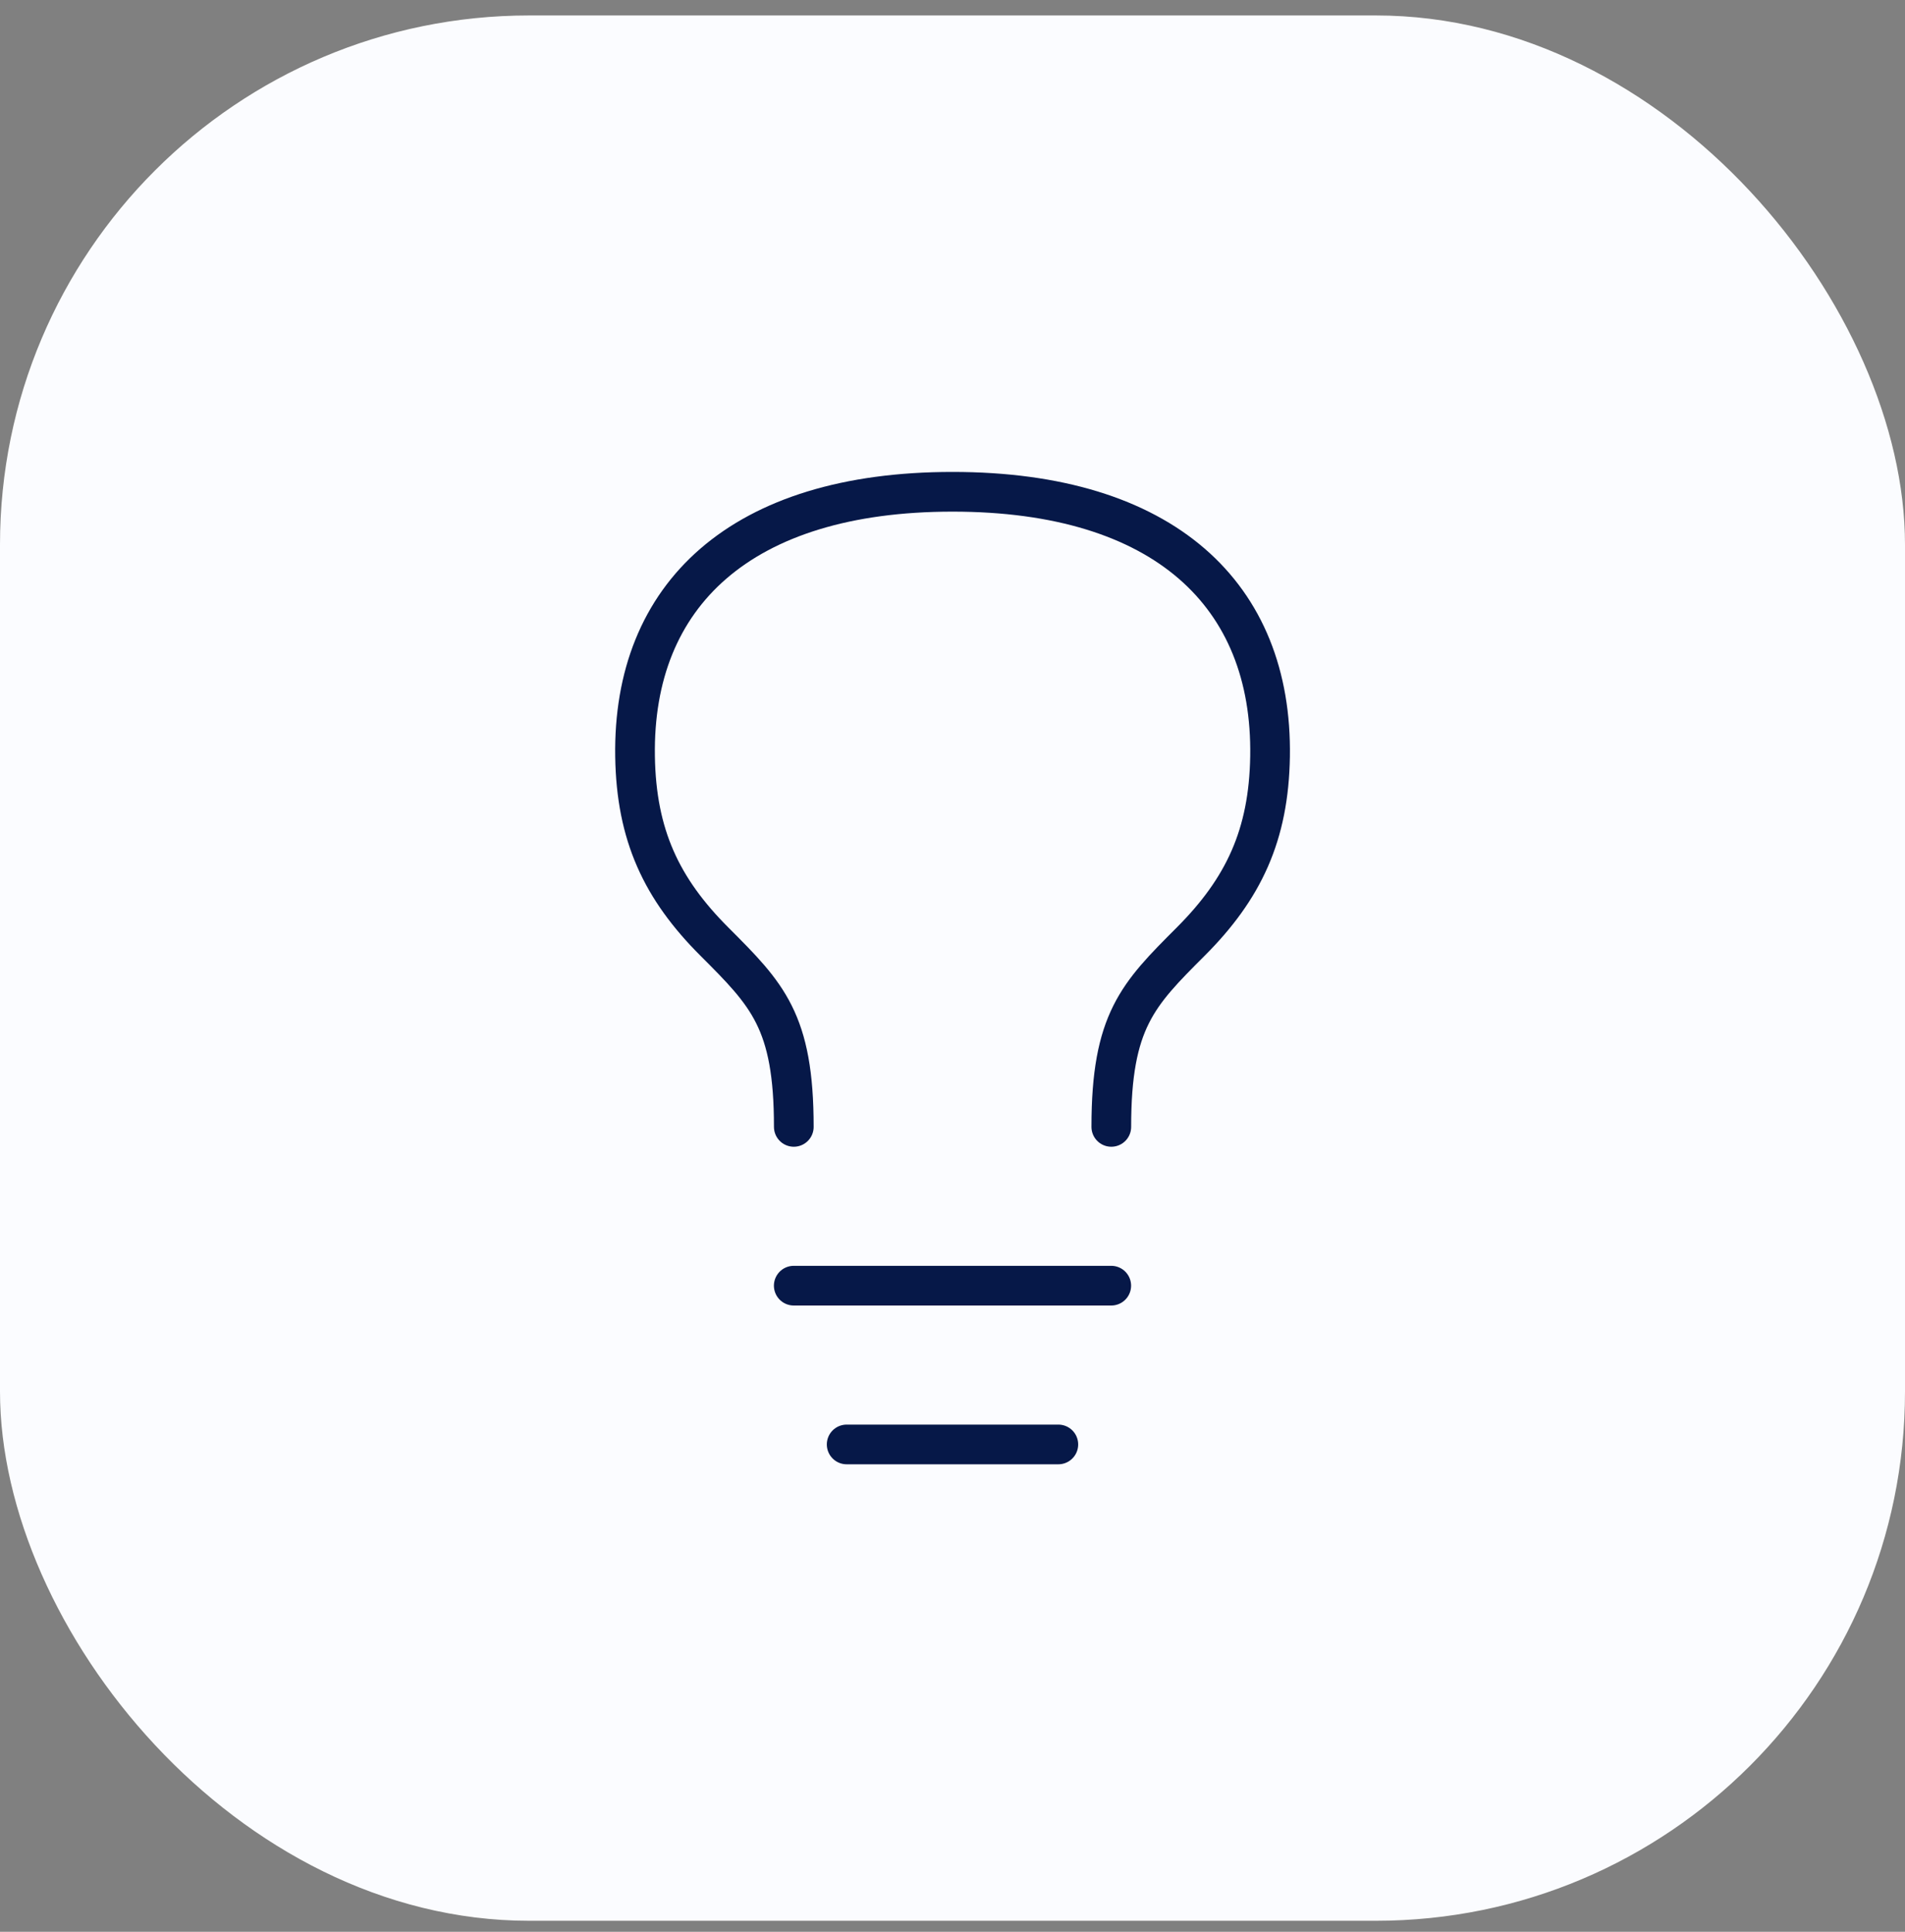
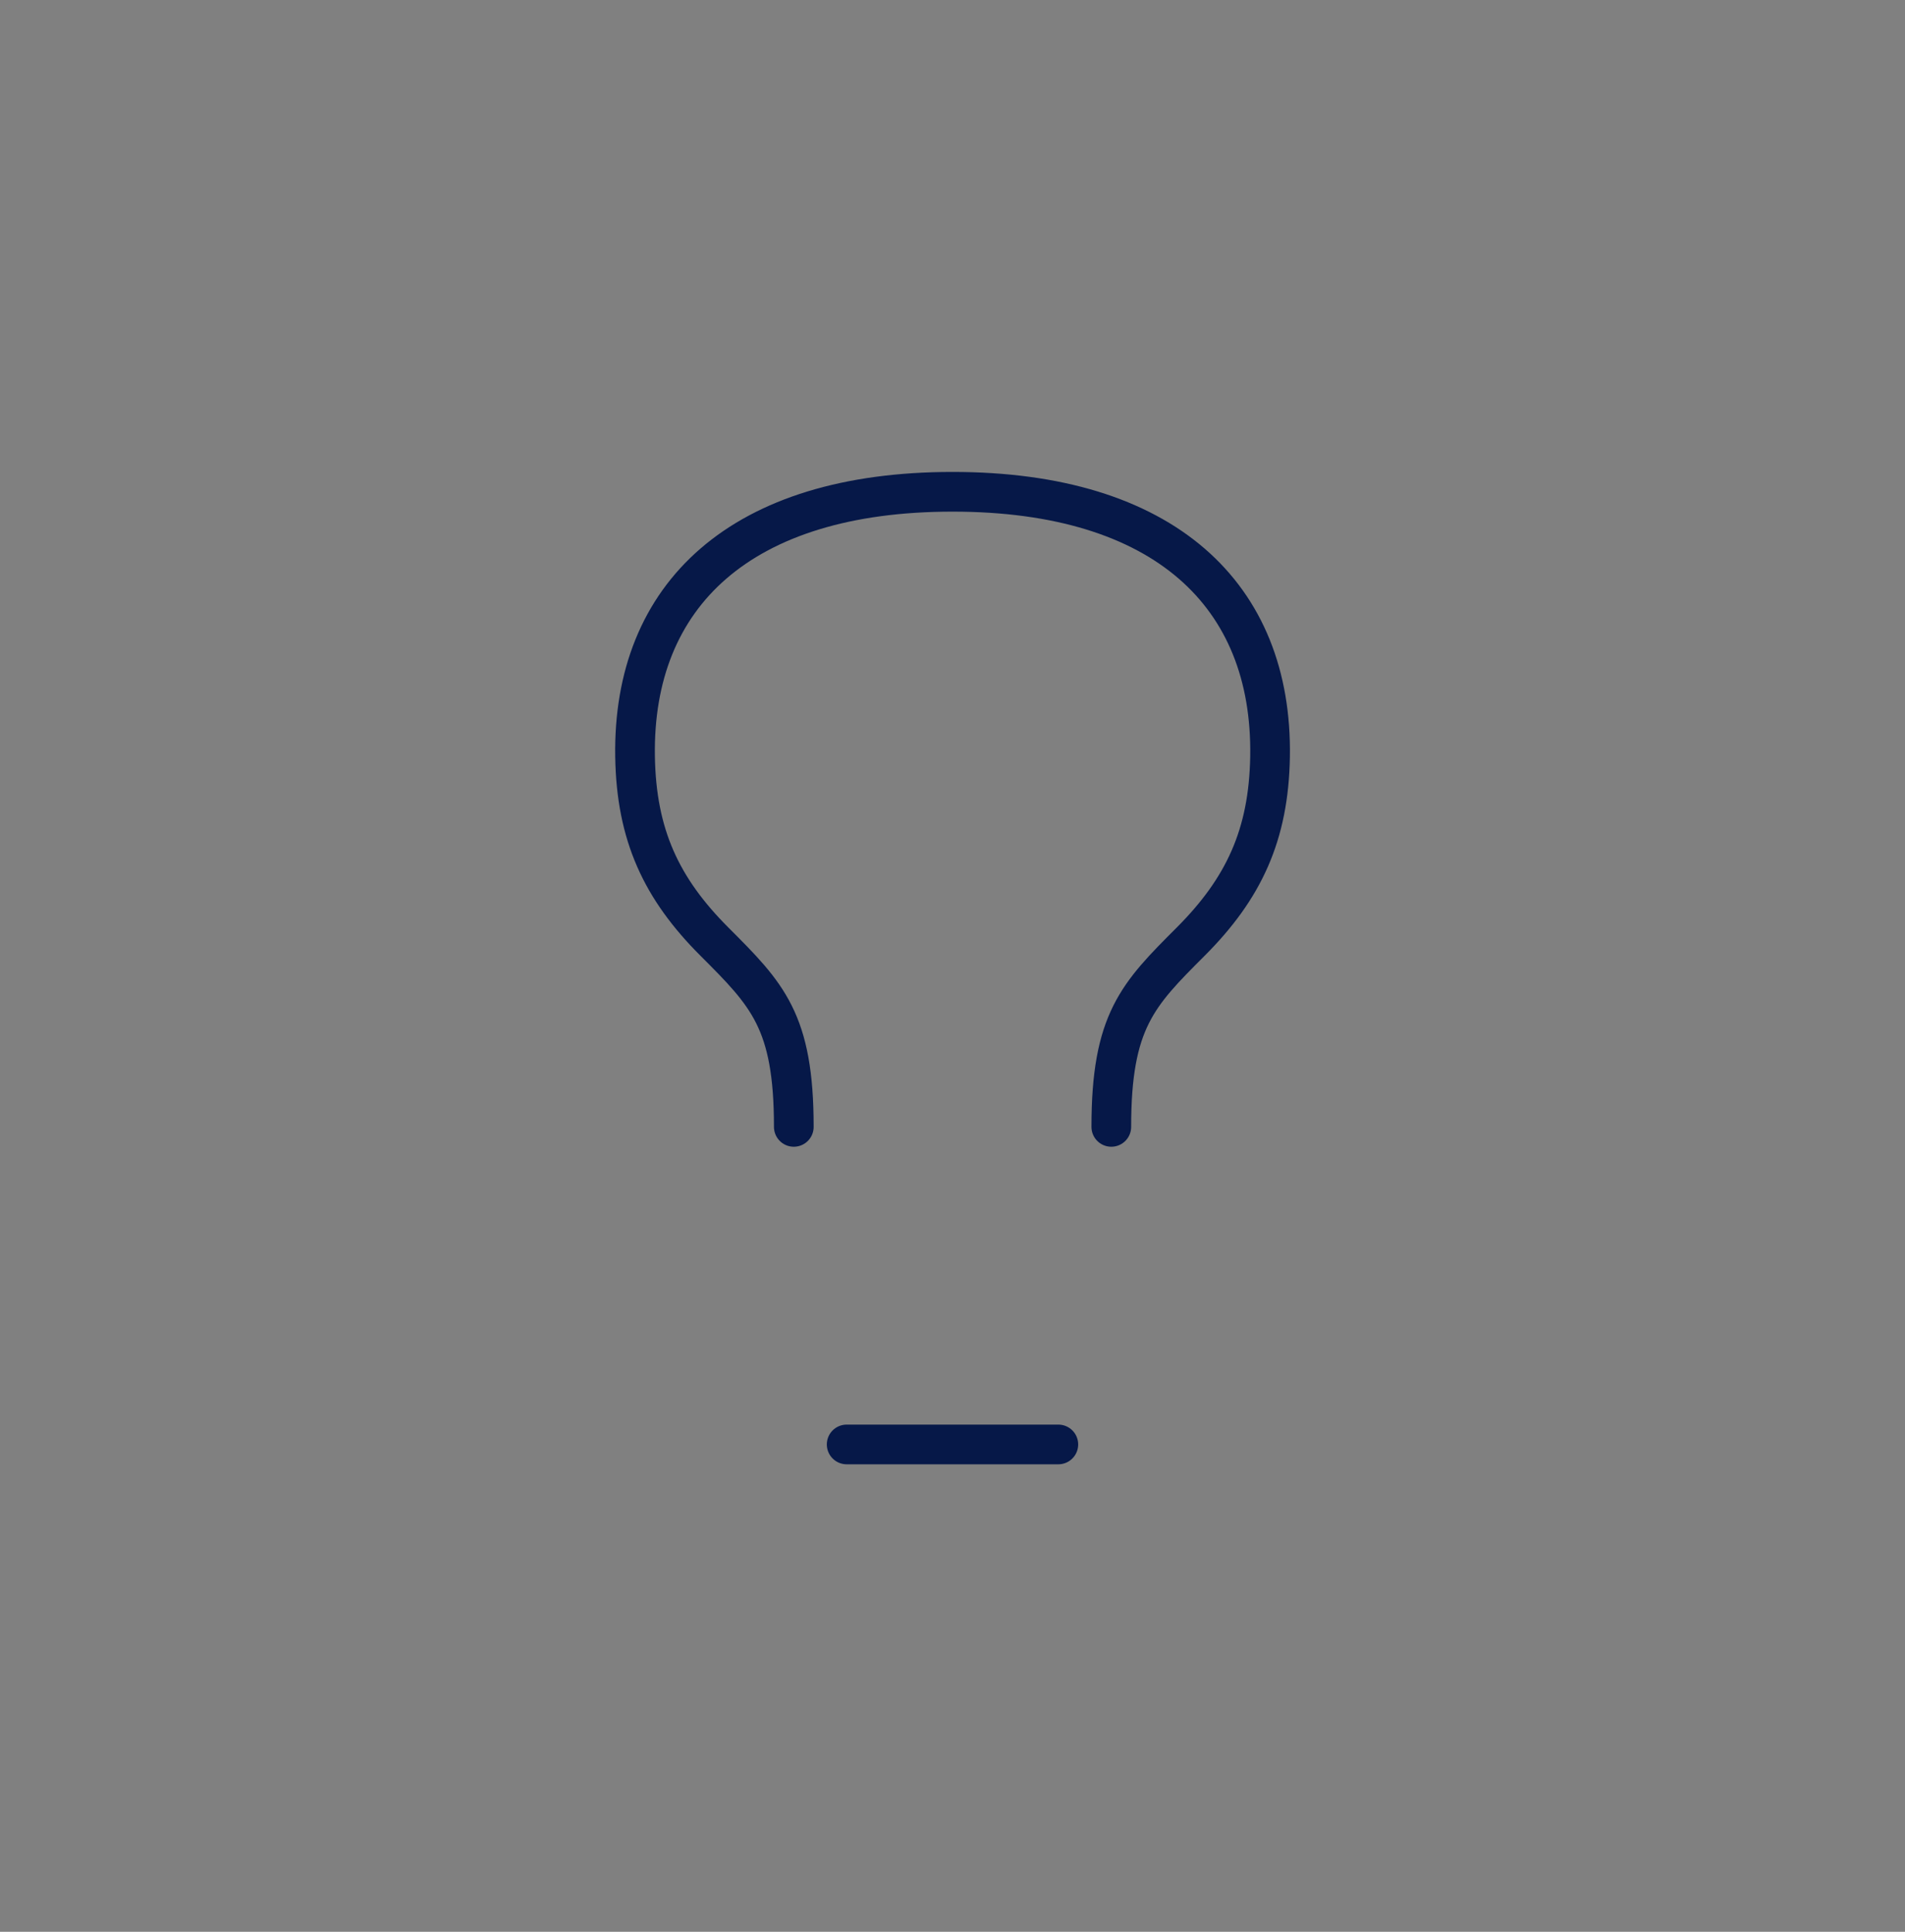
<svg xmlns="http://www.w3.org/2000/svg" width="72" height="73" viewBox="0 0 72 73" fill="none">
  <rect x="0" y="0" width="72" height="73" fill="#808080" stroke="none" />
-   <rect y="0.584" width="72" height="72" rx="20" fill="#FBFCFF" />
-   <path d="M30 48.584H42" stroke="#061848" stroke-width="1.5" stroke-linecap="round" stroke-linejoin="round" />
  <path d="M32 54.584H40" stroke="#061848" stroke-width="1.5" stroke-linecap="round" stroke-linejoin="round" />
  <path d="M30.002 42.584C30.002 38.584 29.002 37.584 27.002 35.584C25.001 33.584 24.048 31.558 24.002 28.584C23.906 22.485 28.001 18.584 36.002 18.584C44.002 18.584 48.098 22.485 48.002 28.584C47.955 31.558 47.001 33.584 45.002 35.584C43.002 37.584 42.002 38.584 42.002 42.584" stroke="#061848" stroke-width="1.5" stroke-linecap="round" stroke-linejoin="round" />
</svg>